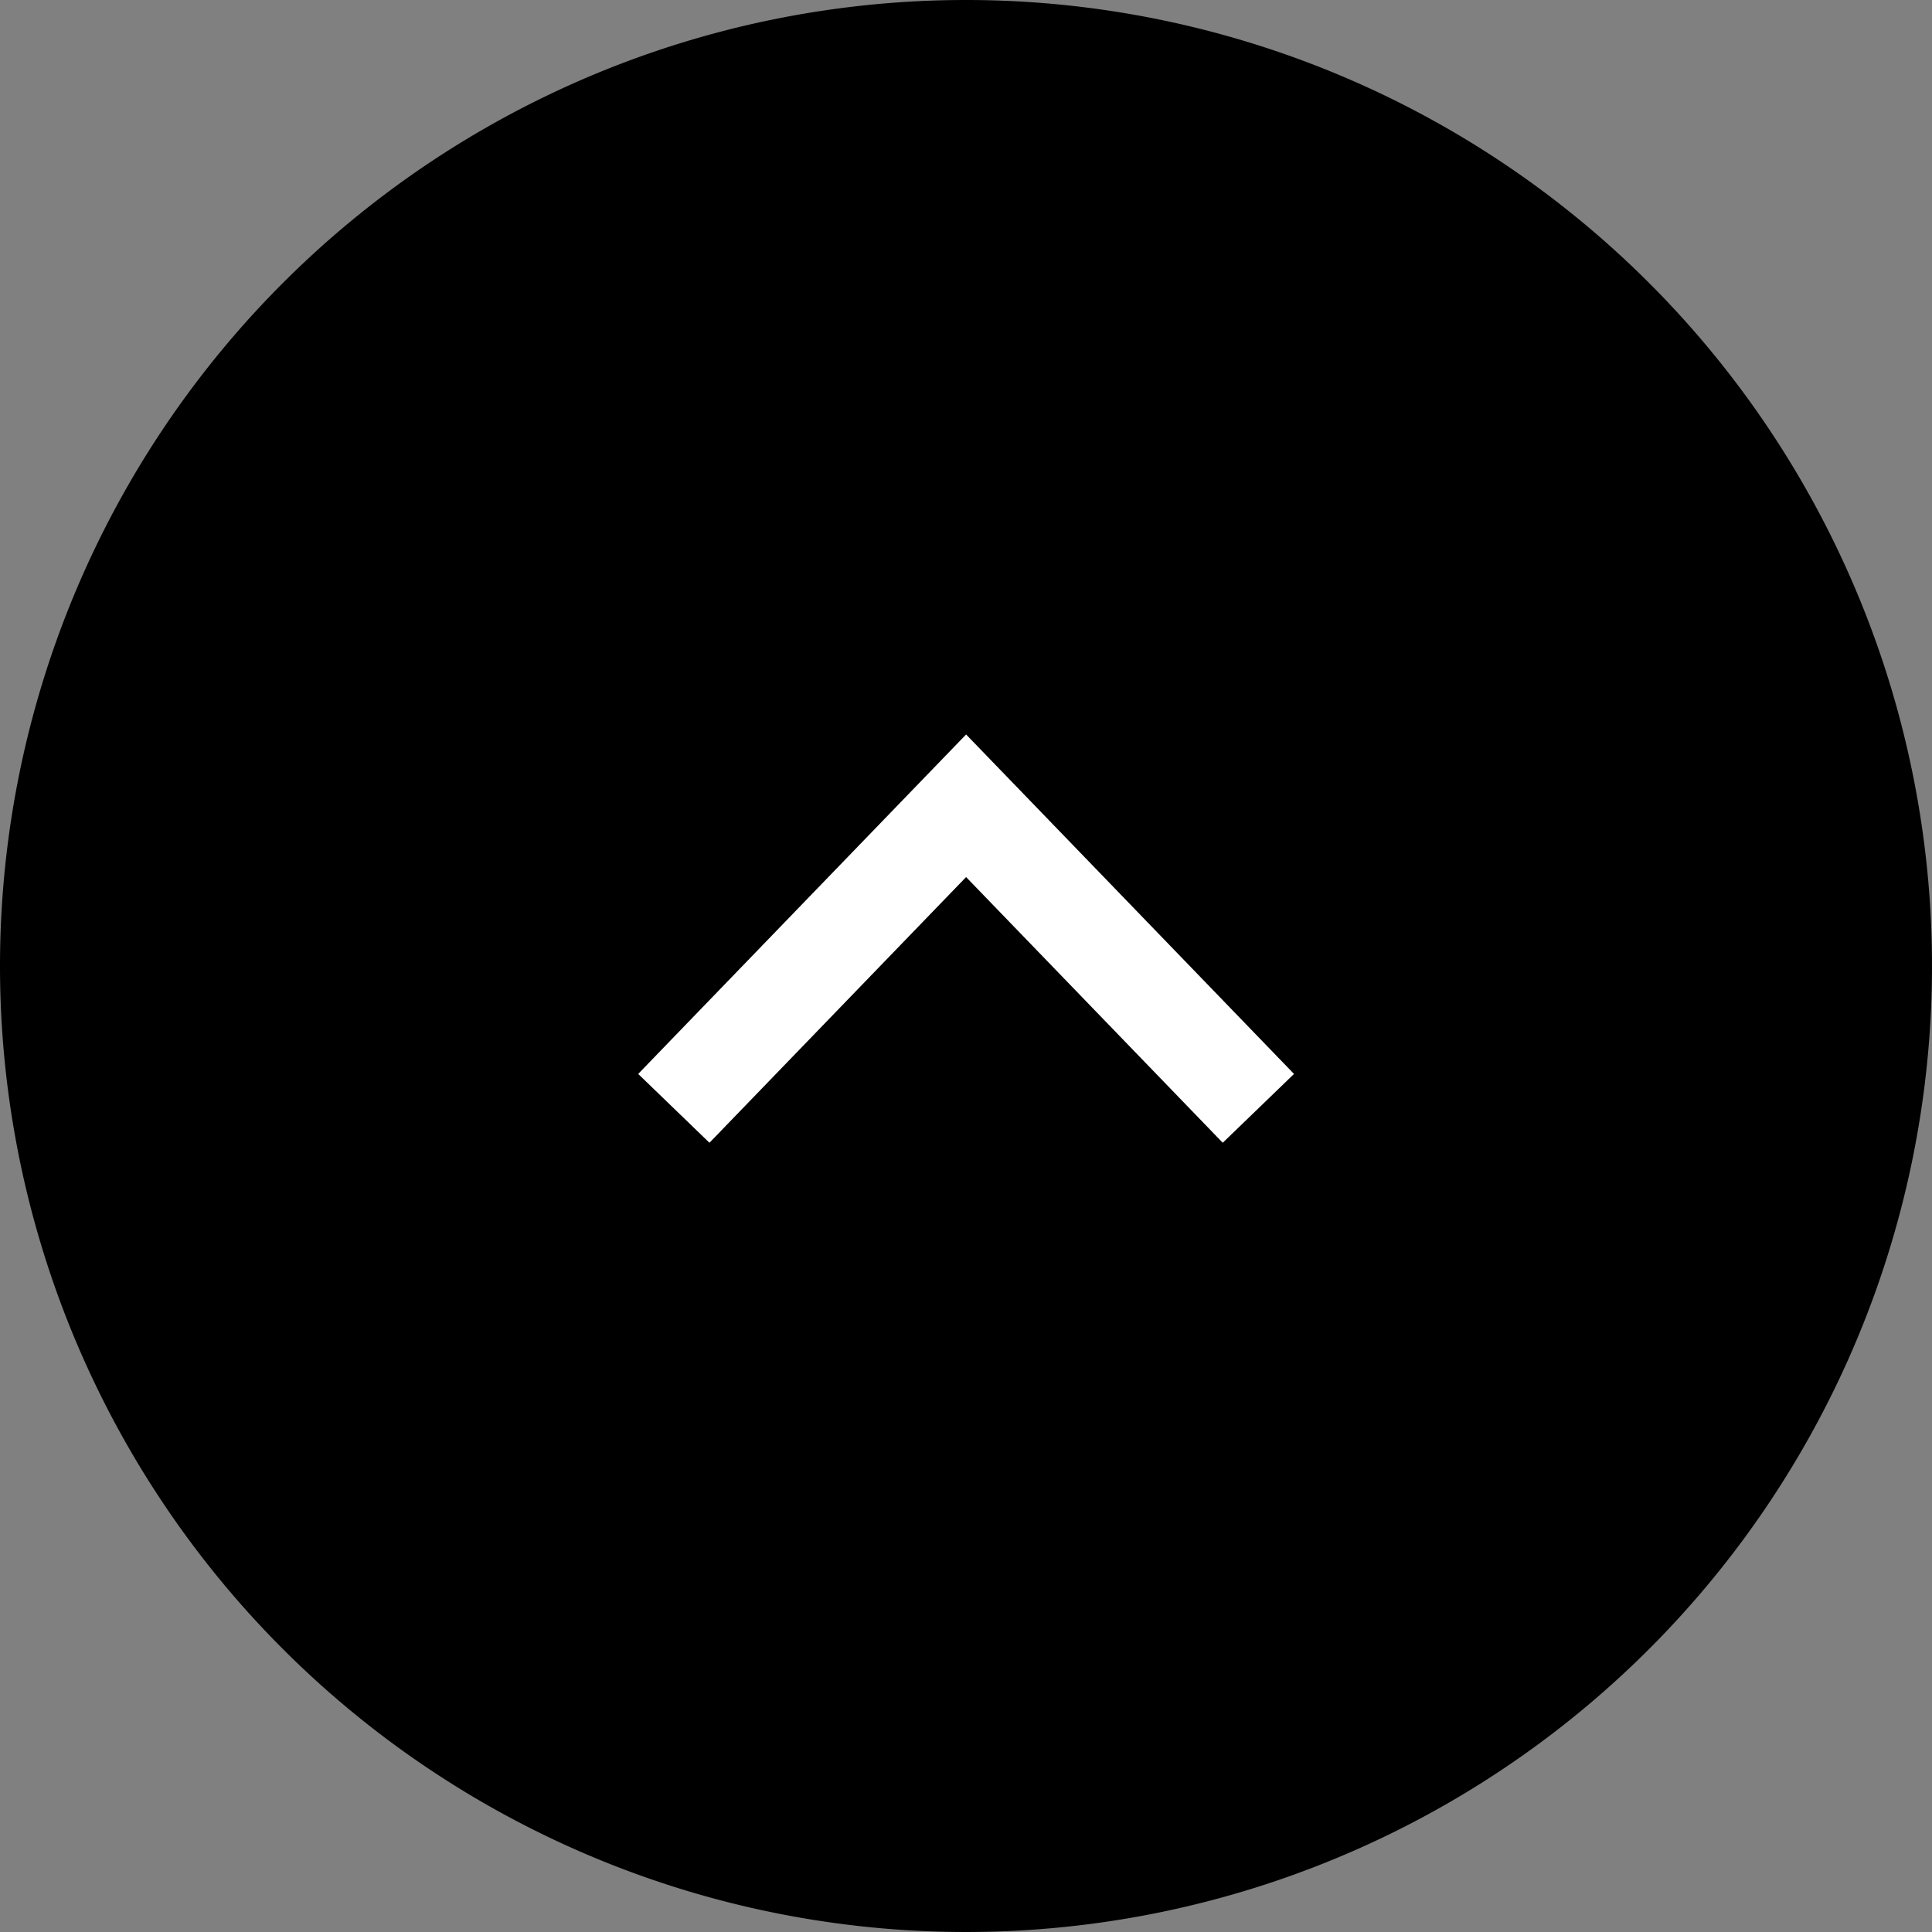
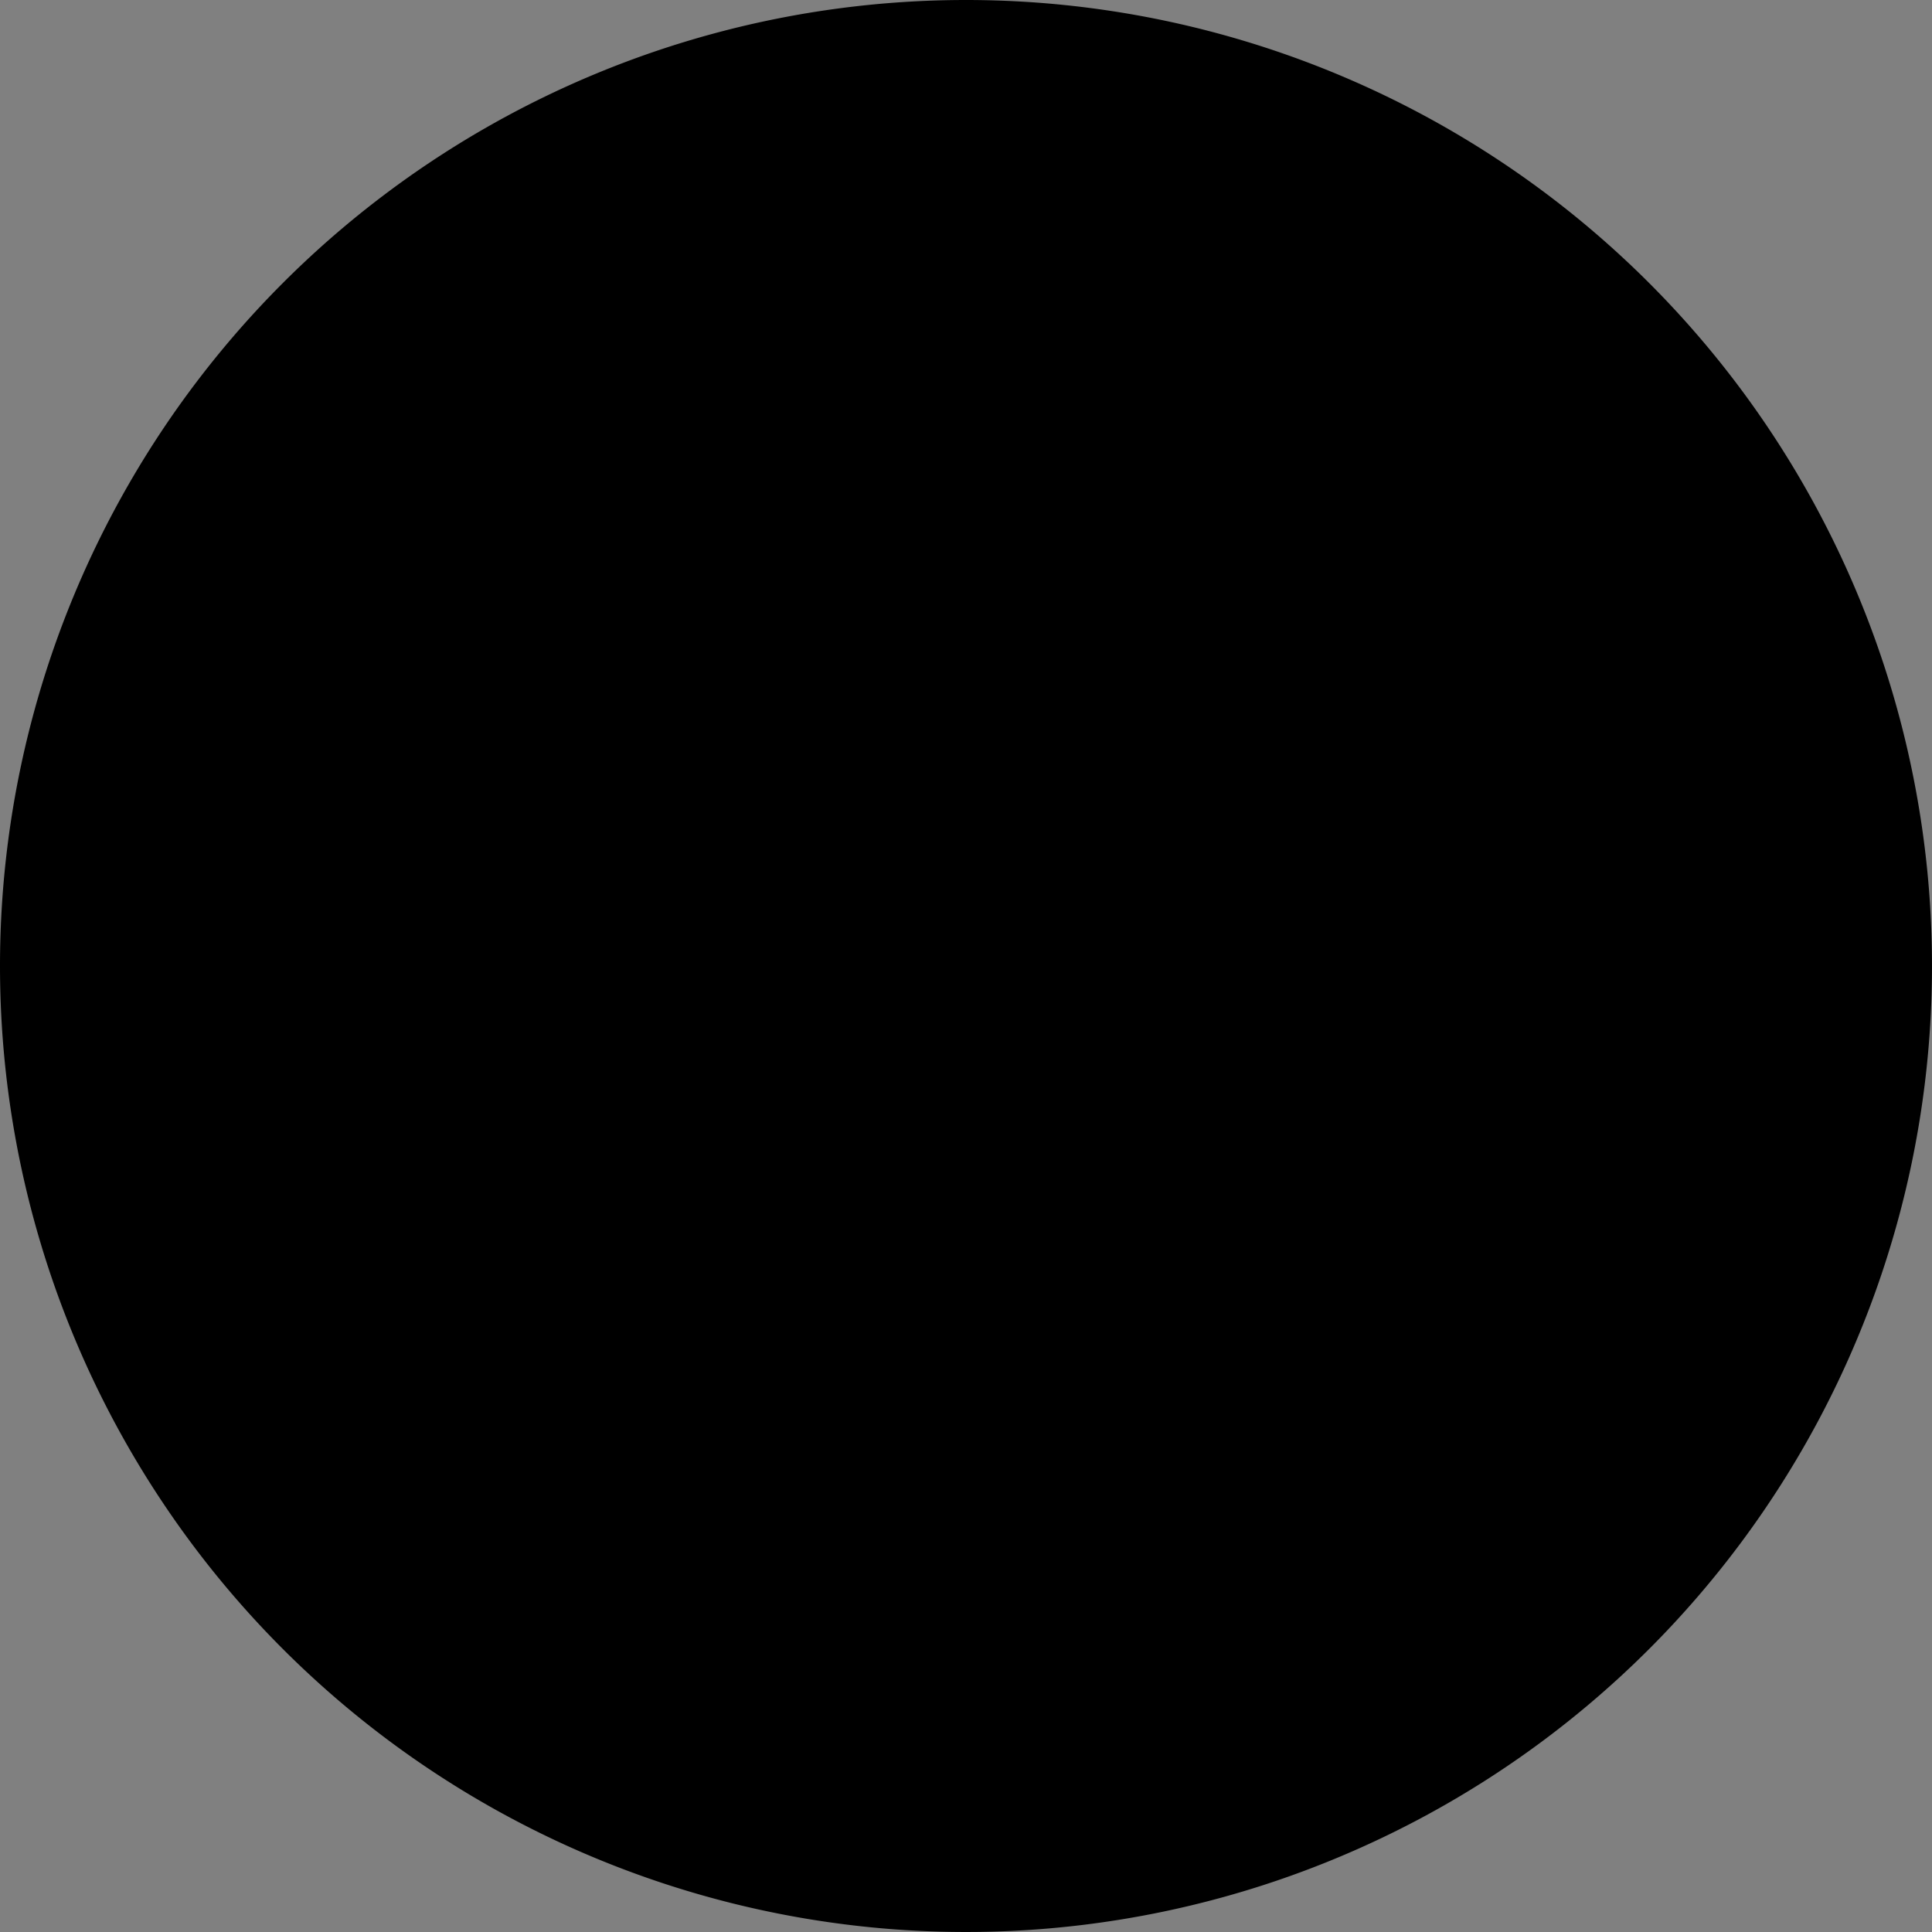
<svg xmlns="http://www.w3.org/2000/svg" width="78" height="78" viewBox="0 0 78 78">
  <rect x="0" y="0" width="78" height="78" fill="#808080" stroke="none" />
  <g id="TOPBtn" transform="translate(-1315 -3817)">
    <path id="パス_15" data-name="パス 15" d="M39,0A39,39,0,1,1,0,39,39,39,0,0,1,39,0Z" transform="translate(1315 3817)" />
    <g id="グループ_36" data-name="グループ 36" transform="translate(1342.204 3849.532)">
-       <path id="パス_13" data-name="パス 13" d="M1336.537,3711.418l11.8-12.216,11.8,12.216" transform="translate(-1336.537 -3699.203)" fill="none" stroke="#fff" stroke-width="4" />
-     </g>
+       </g>
  </g>
</svg>